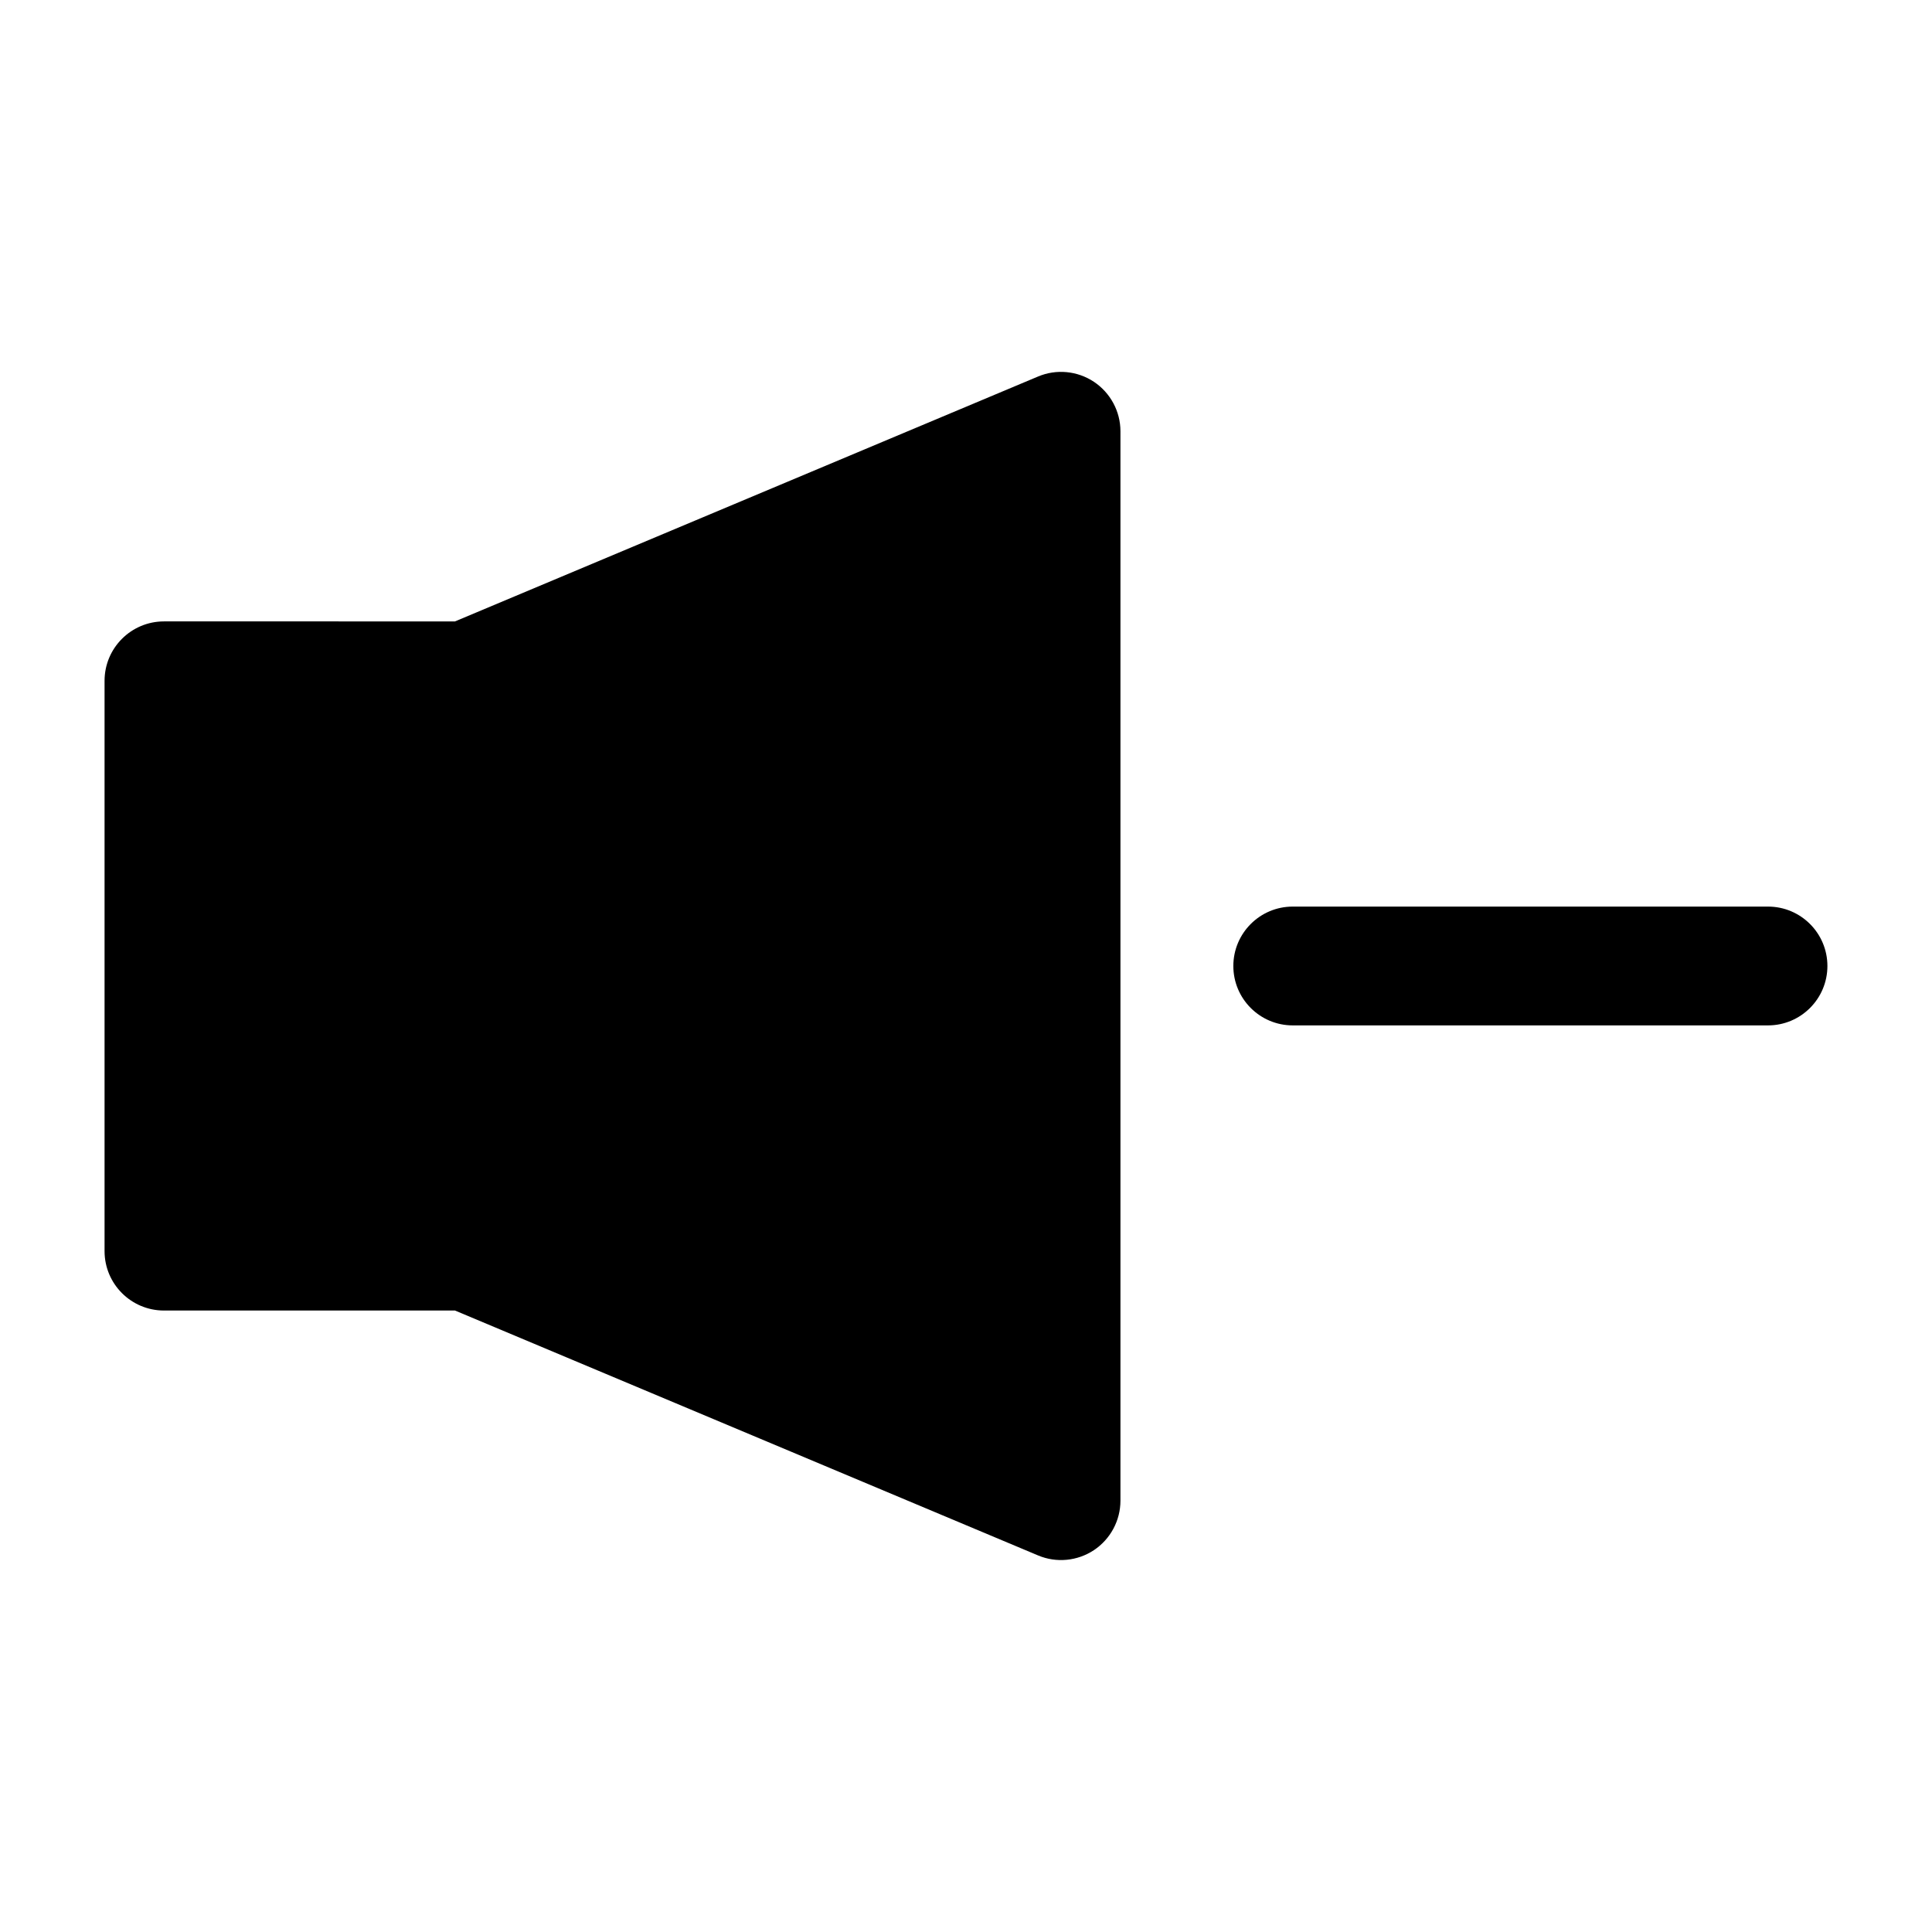
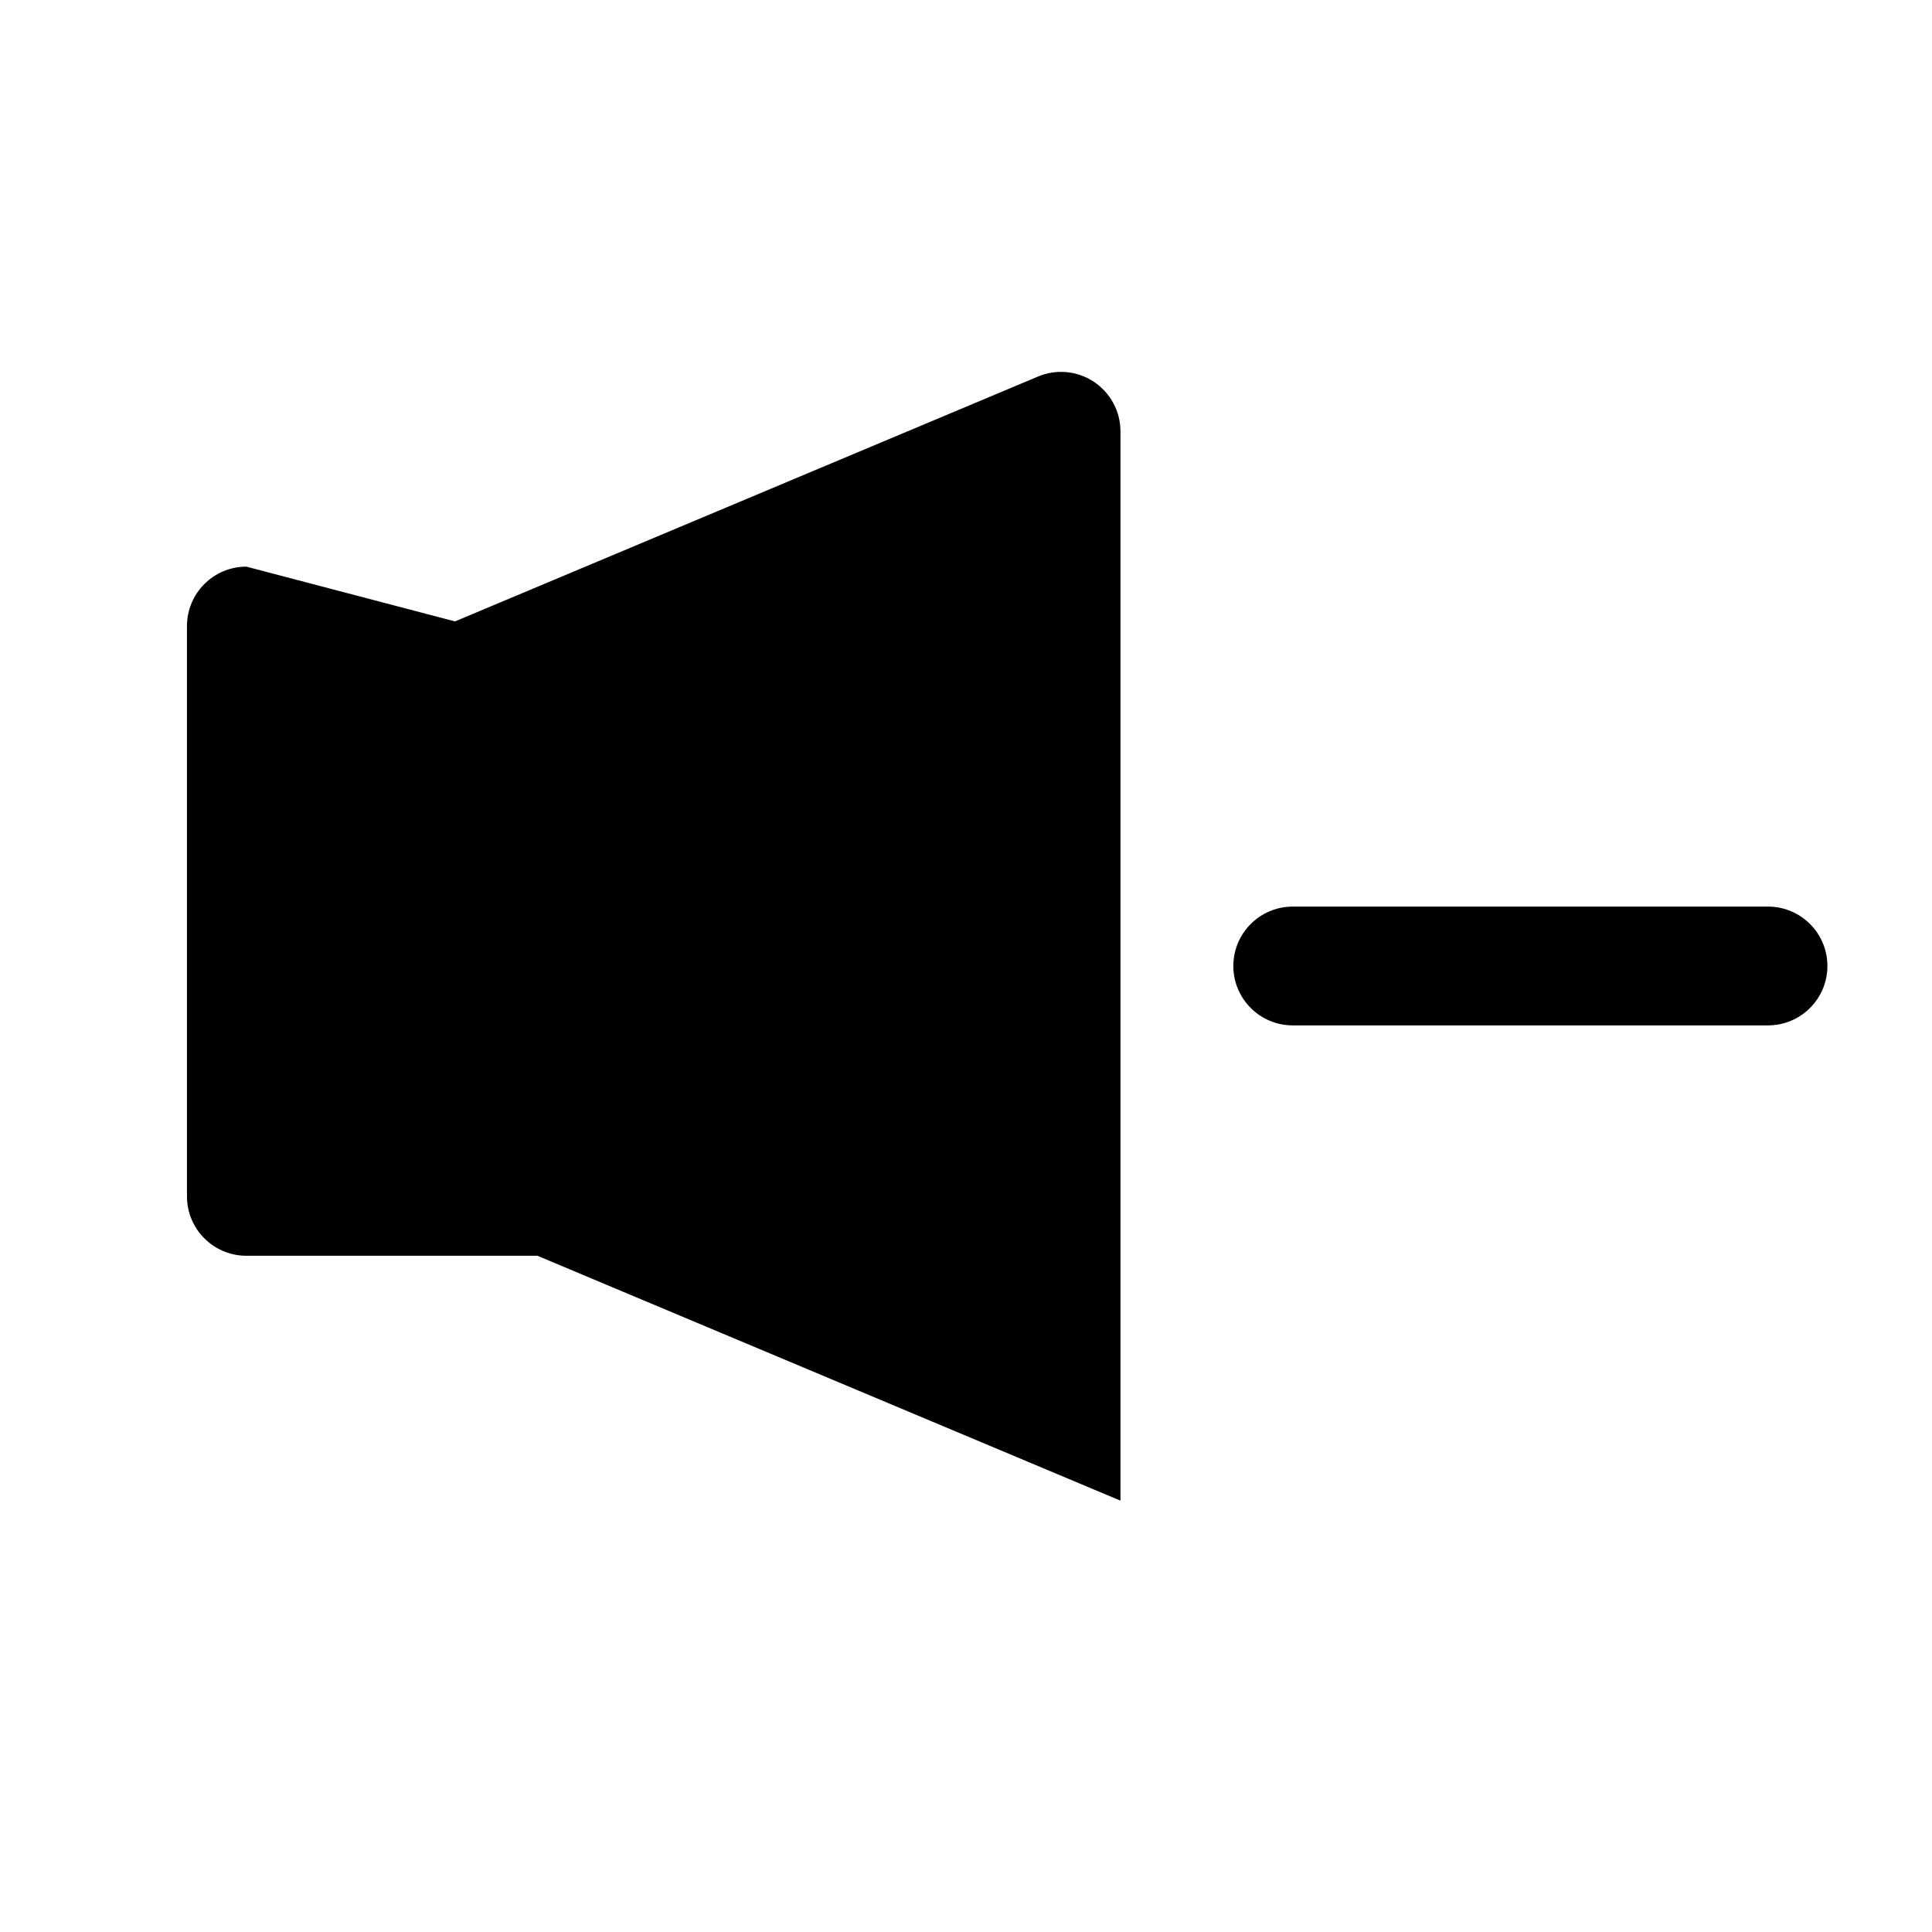
<svg xmlns="http://www.w3.org/2000/svg" fill="#000000" width="800px" height="800px" version="1.1" viewBox="144 144 512 512">
-   <path d="m264.58 308.68 154.51-64.898c4.848-2.047 10.422-1.512 14.816 1.402 4.375 2.93 7.023 7.84 7.023 13.113v283.39c0 5.273-2.644 10.188-7.023 13.113-4.394 2.914-9.965 3.449-14.816 1.402l-154.51-64.898h-77.129c-8.691 0-15.742-7.055-15.742-15.742v-151.14c0-8.691 7.055-15.742 15.742-15.742zm222.01 107.06h125.95c8.691 0 15.742-7.055 15.742-15.742 0-8.691-7.055-15.742-15.742-15.742h-125.95c-8.691 0-15.742 7.055-15.742 15.742 0 8.691 7.055 15.742 15.742 15.742z" fill-rule="evenodd" />
+   <path d="m264.58 308.68 154.51-64.898c4.848-2.047 10.422-1.512 14.816 1.402 4.375 2.93 7.023 7.84 7.023 13.113v283.39l-154.51-64.898h-77.129c-8.691 0-15.742-7.055-15.742-15.742v-151.14c0-8.691 7.055-15.742 15.742-15.742zm222.01 107.06h125.95c8.691 0 15.742-7.055 15.742-15.742 0-8.691-7.055-15.742-15.742-15.742h-125.95c-8.691 0-15.742 7.055-15.742 15.742 0 8.691 7.055 15.742 15.742 15.742z" fill-rule="evenodd" />
</svg>